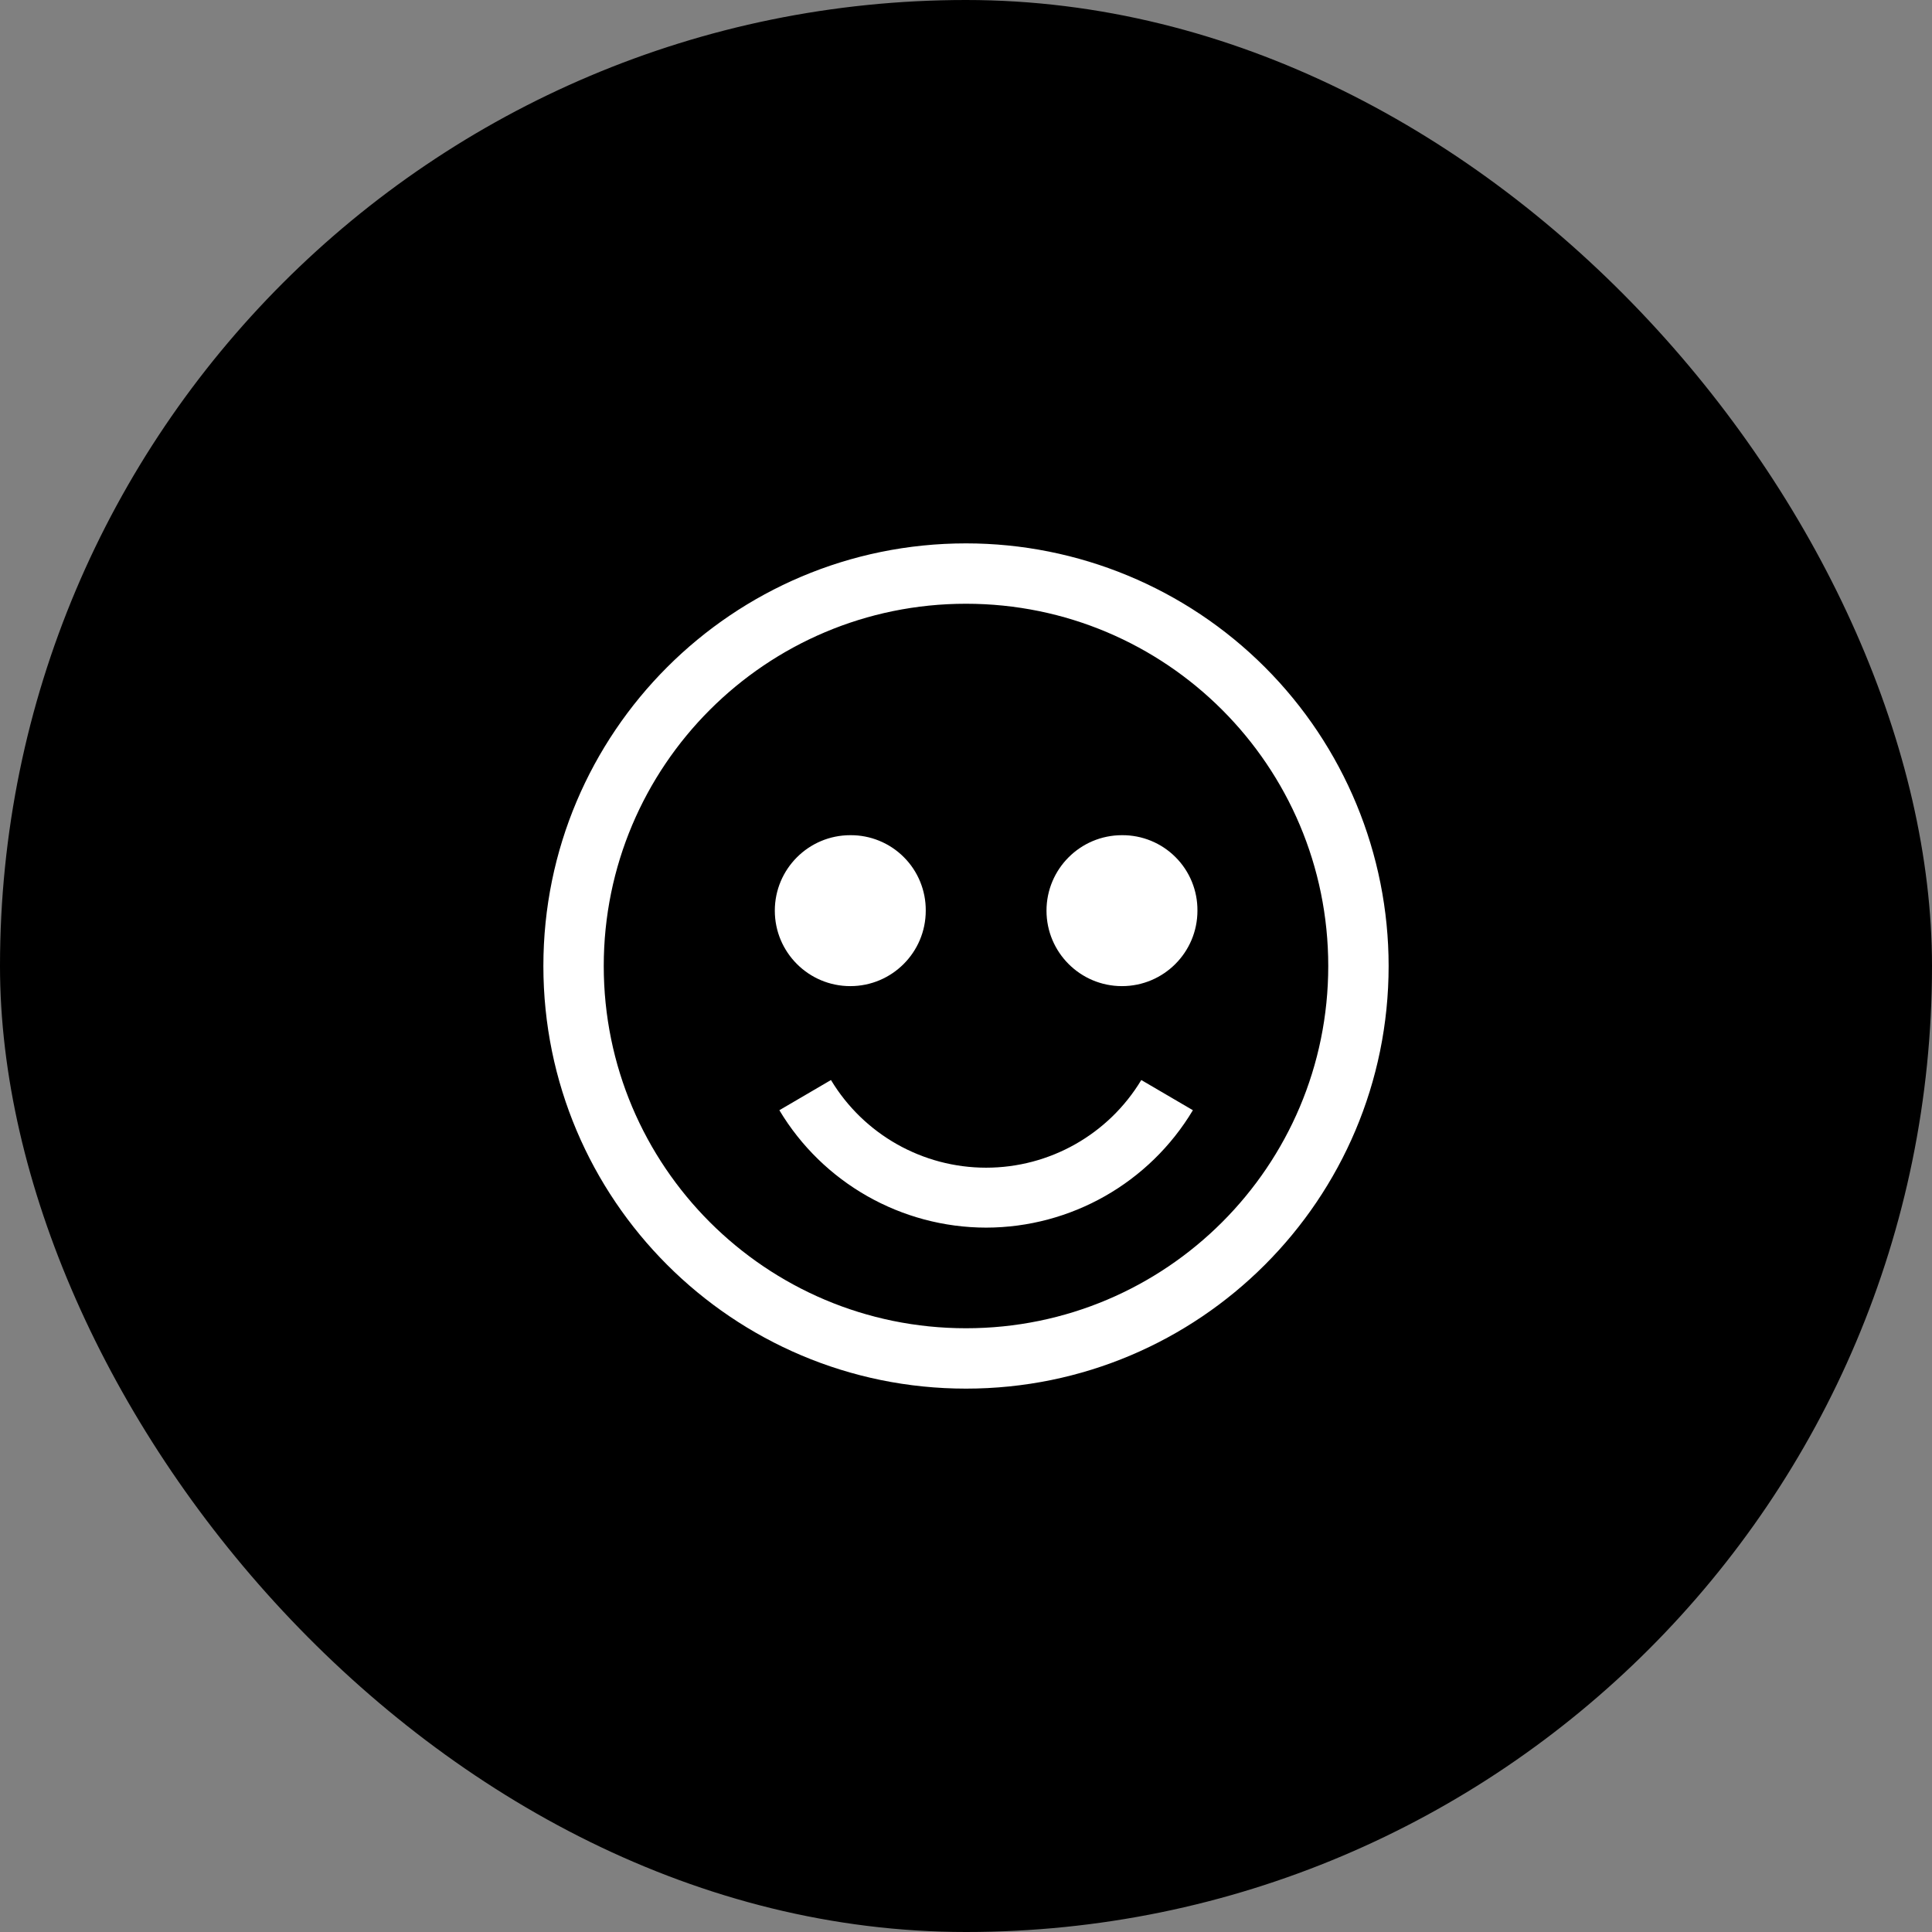
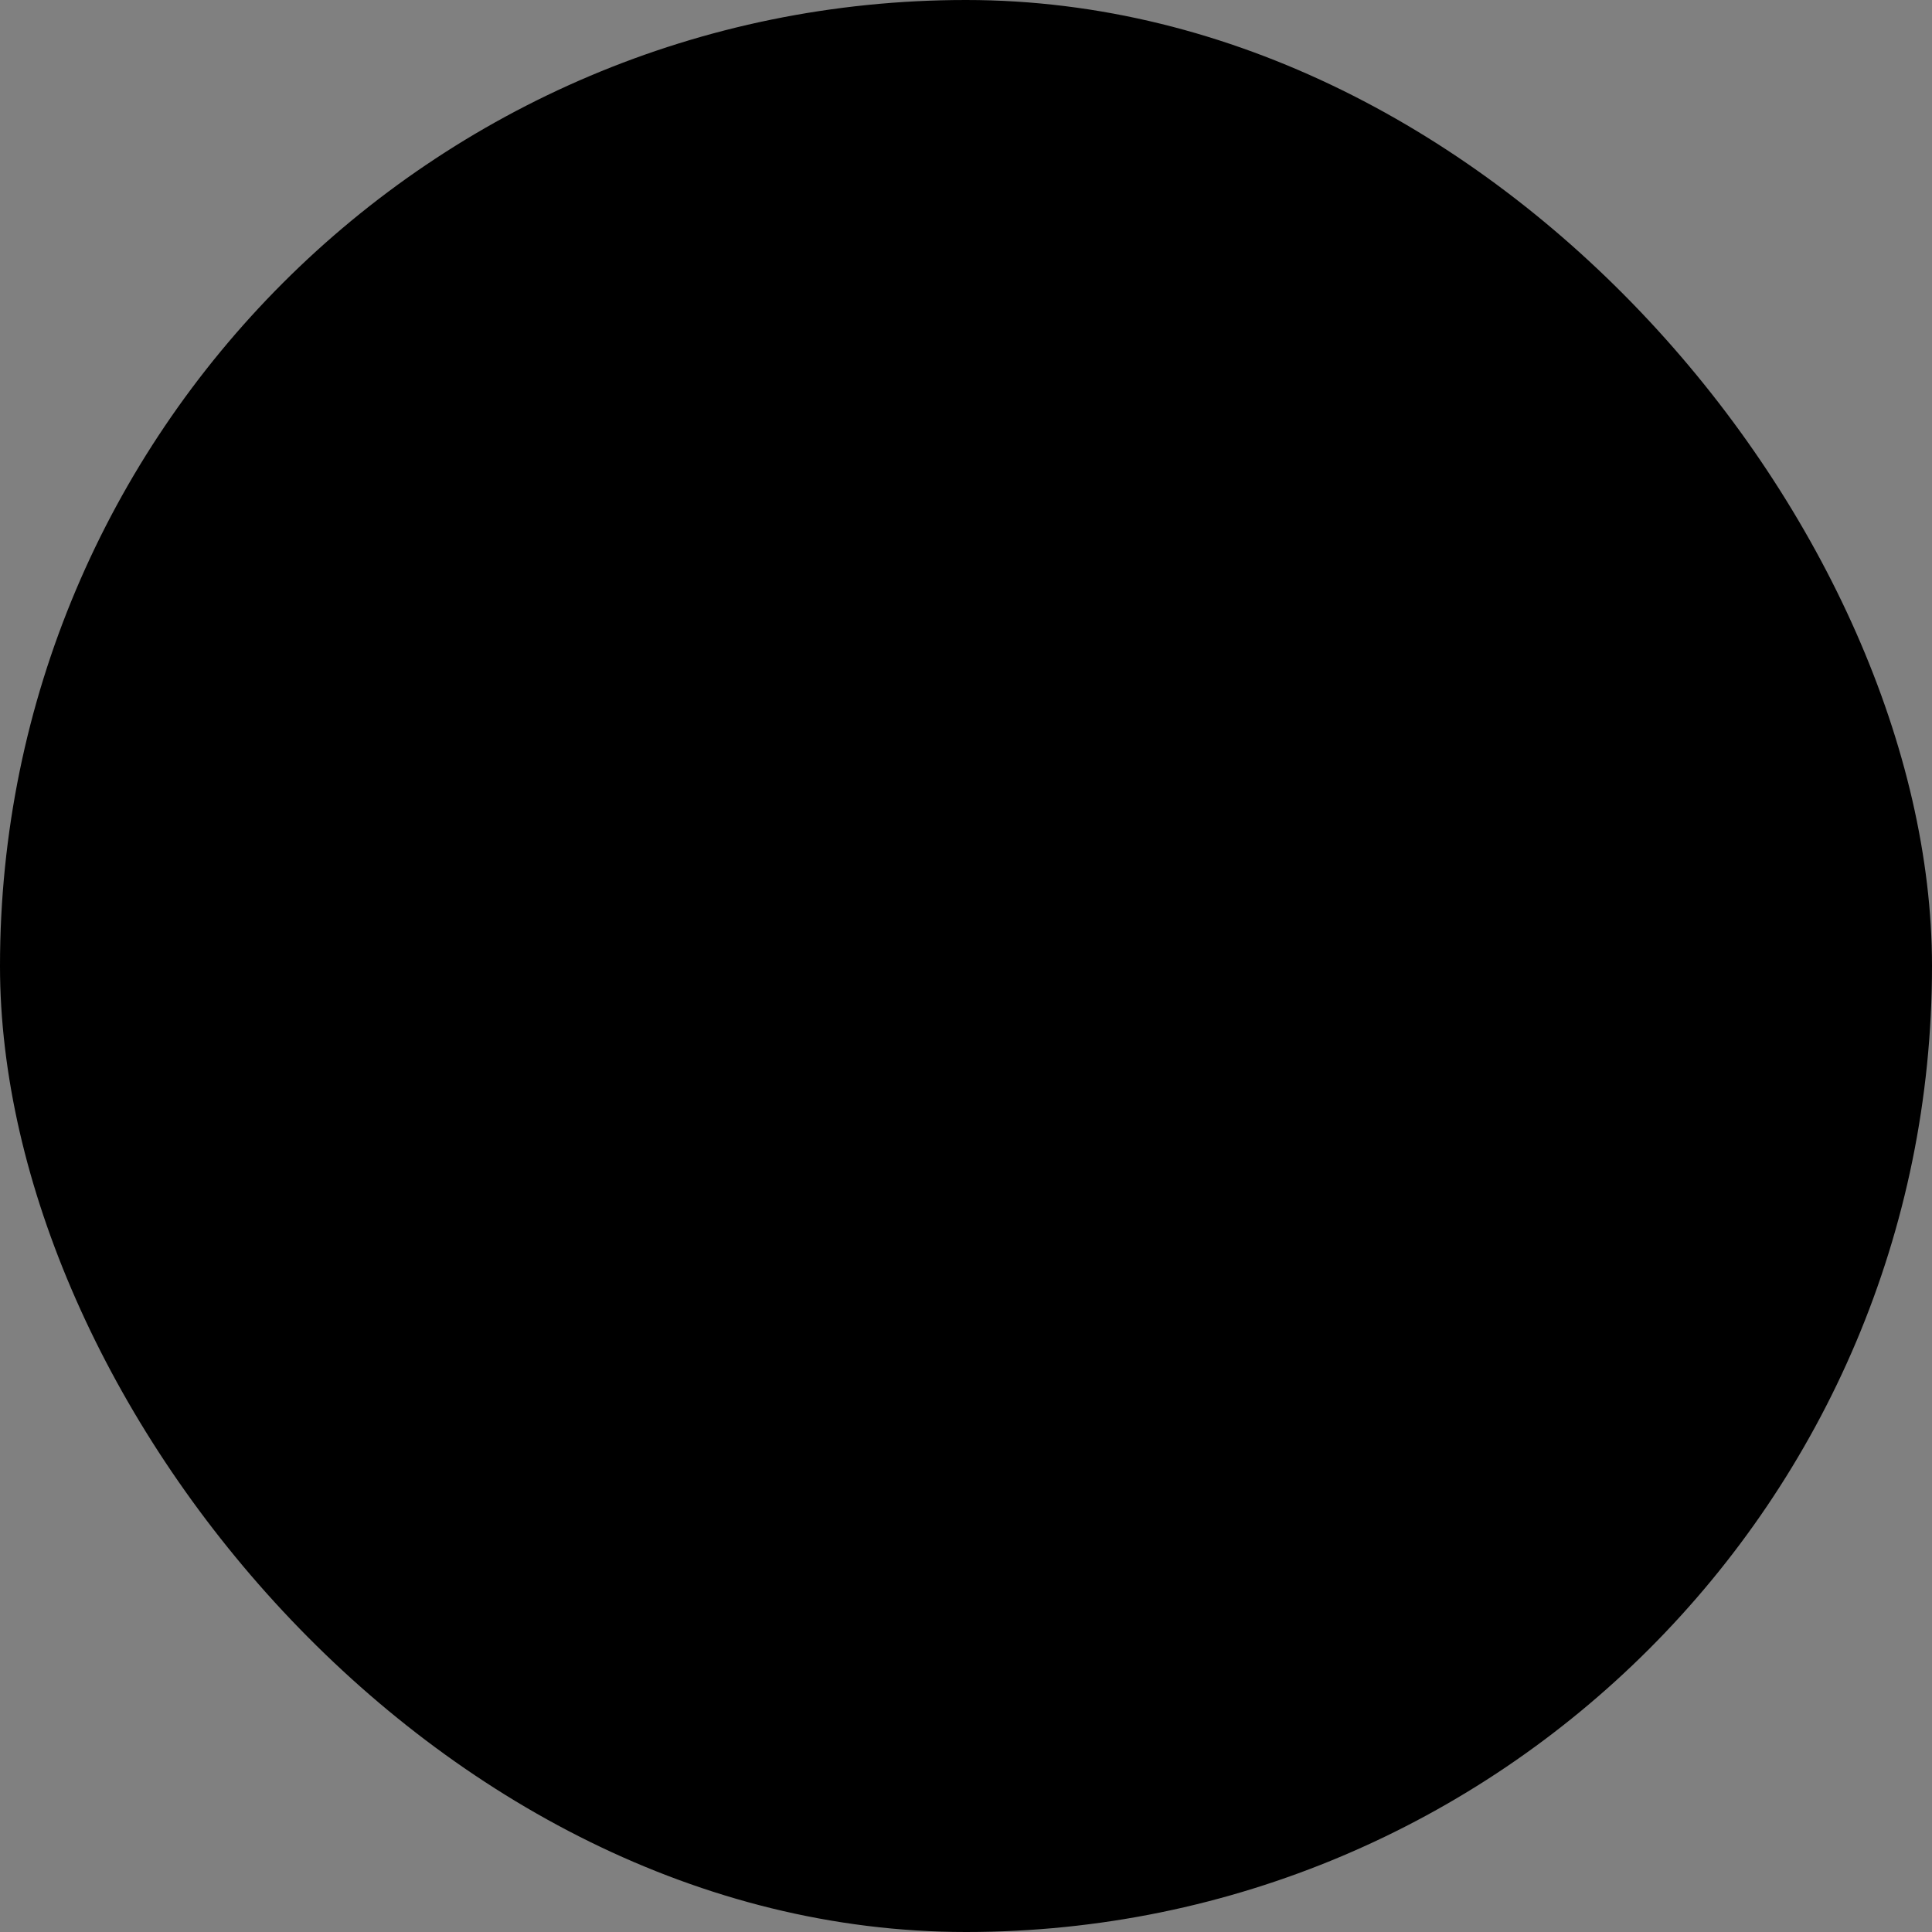
<svg xmlns="http://www.w3.org/2000/svg" width="48" height="48" viewBox="0 0 48 48" fill="none">
  <rect x="0" y="0" width="48" height="48" fill="#808080" stroke="none" />
  <rect width="48" height="48" rx="24" fill="black" />
-   <path fill-rule="evenodd" clip-rule="evenodd" d="M24 13.5C18.201 13.5 13.5 18.201 13.5 24C13.5 29.799 18.201 34.5 24 34.5C29.799 34.5 34.5 29.799 34.5 24C34.5 21.215 33.394 18.544 31.425 16.575C29.456 14.606 26.785 13.5 24 13.5ZM21.125 20.75C20.09 20.75 19.25 21.59 19.25 22.625C19.25 23.661 20.09 24.5 21.125 24.5C22.16 24.5 23 23.661 23 22.625C23.004 22.127 22.808 21.647 22.455 21.295C22.103 20.942 21.623 20.746 21.125 20.75ZM27.875 20.75C26.84 20.75 26 21.59 26 22.625C26 23.661 26.84 24.5 27.875 24.5C28.91 24.5 29.75 23.661 29.75 22.625C29.754 22.127 29.558 21.647 29.205 21.295C28.853 20.942 28.373 20.746 27.875 20.75ZM29.637 27.583C28.556 29.389 26.606 30.497 24.5 30.5C22.394 30.497 20.444 29.389 19.363 27.583L20.645 26.833C21.459 28.184 22.922 29.011 24.5 29.011C26.078 29.011 27.541 28.184 28.355 26.833L29.637 27.583ZM15 24C15 28.971 19.029 33 24 33C28.971 33 33 28.971 33 24C33 19.029 28.971 15 24 15C19.029 15 15 19.029 15 24Z" fill="white" />
</svg>